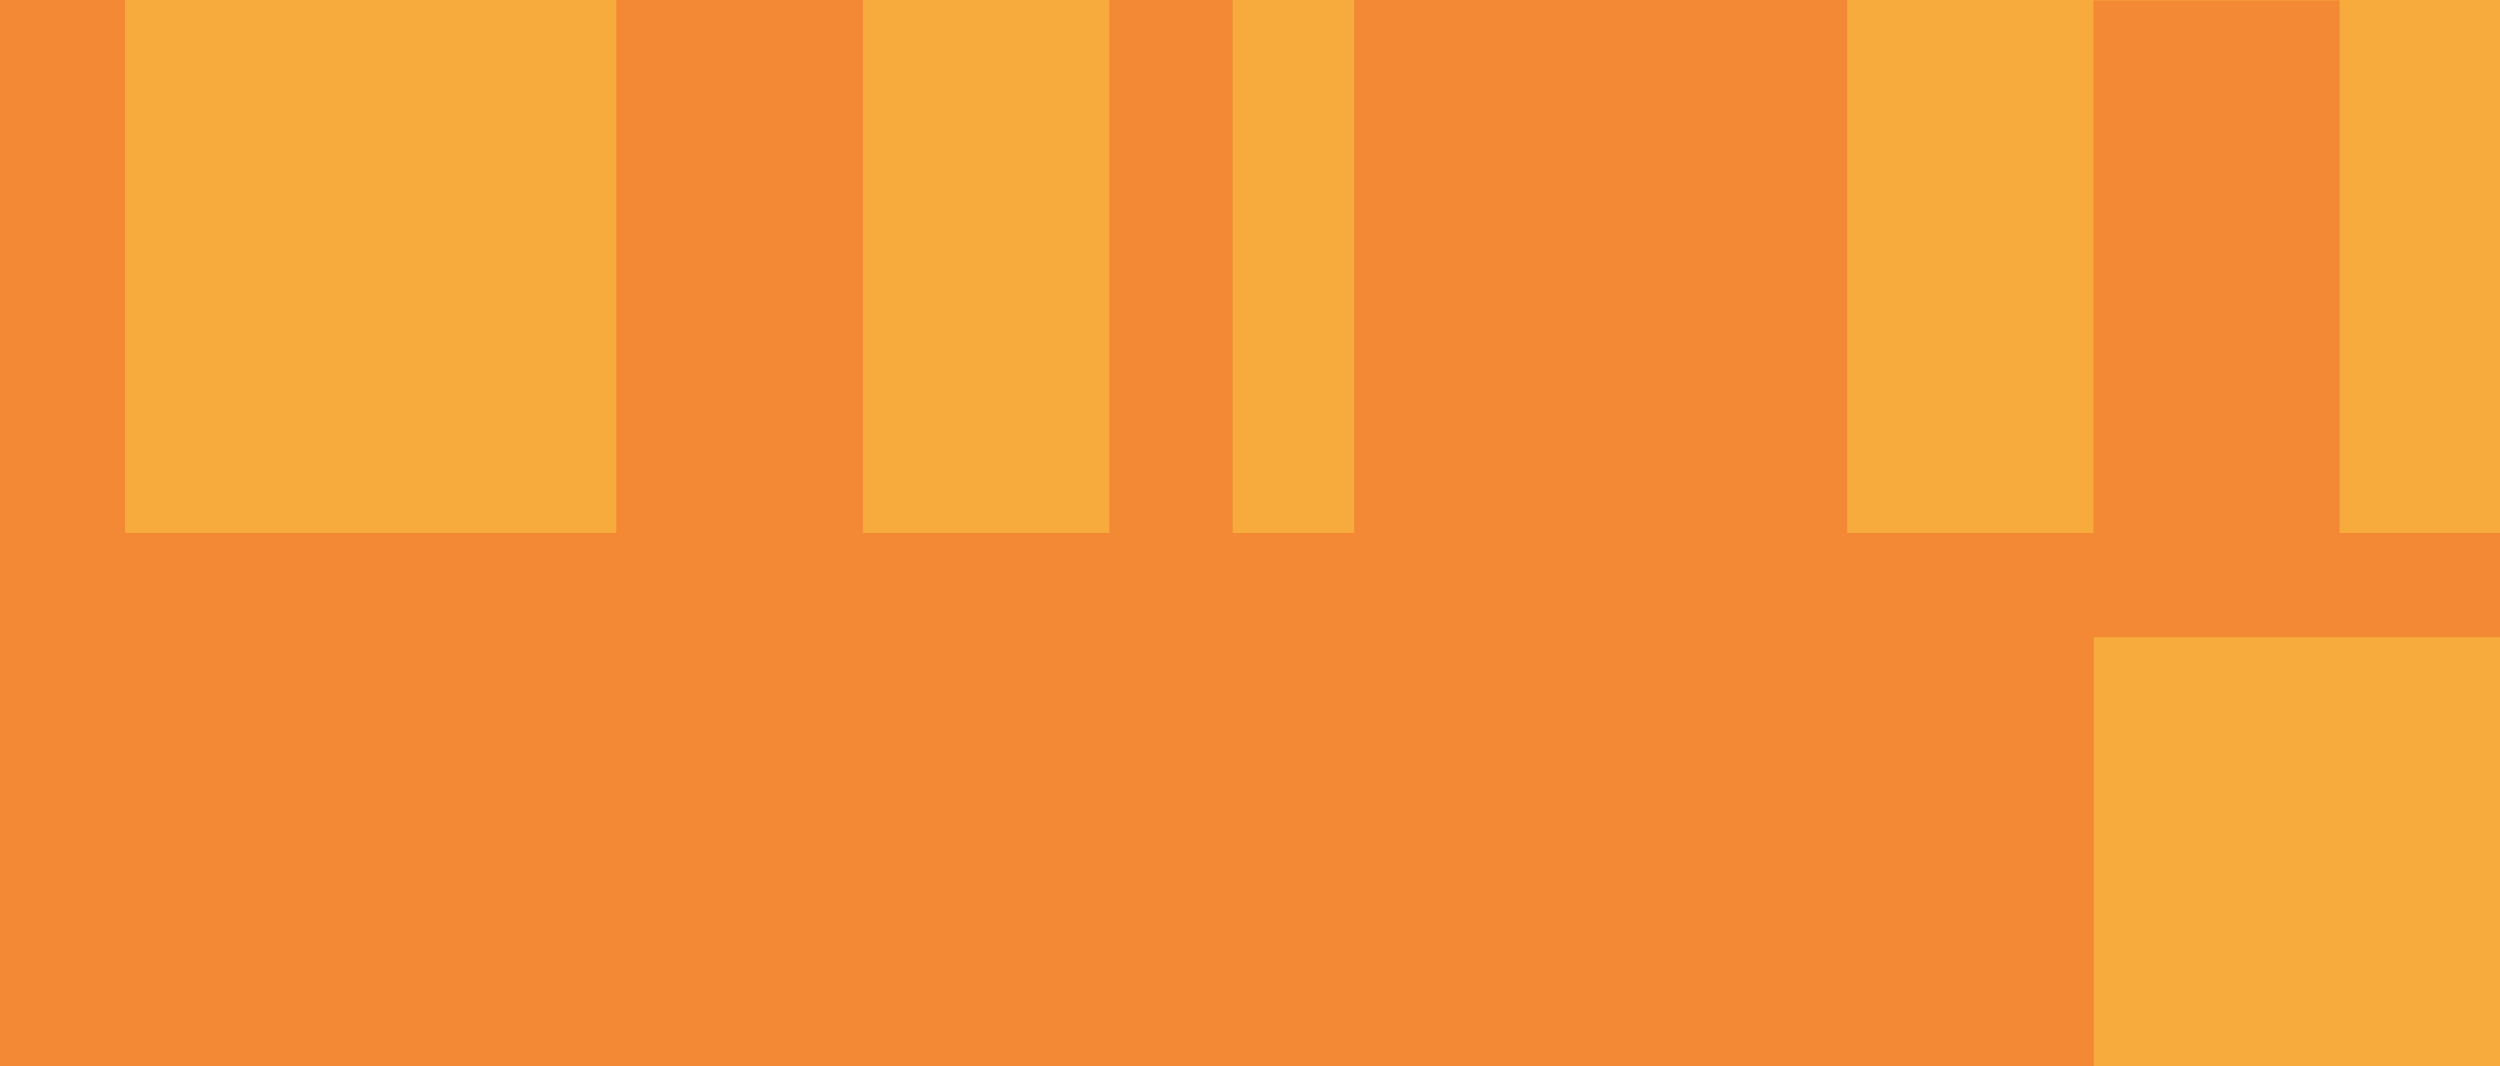
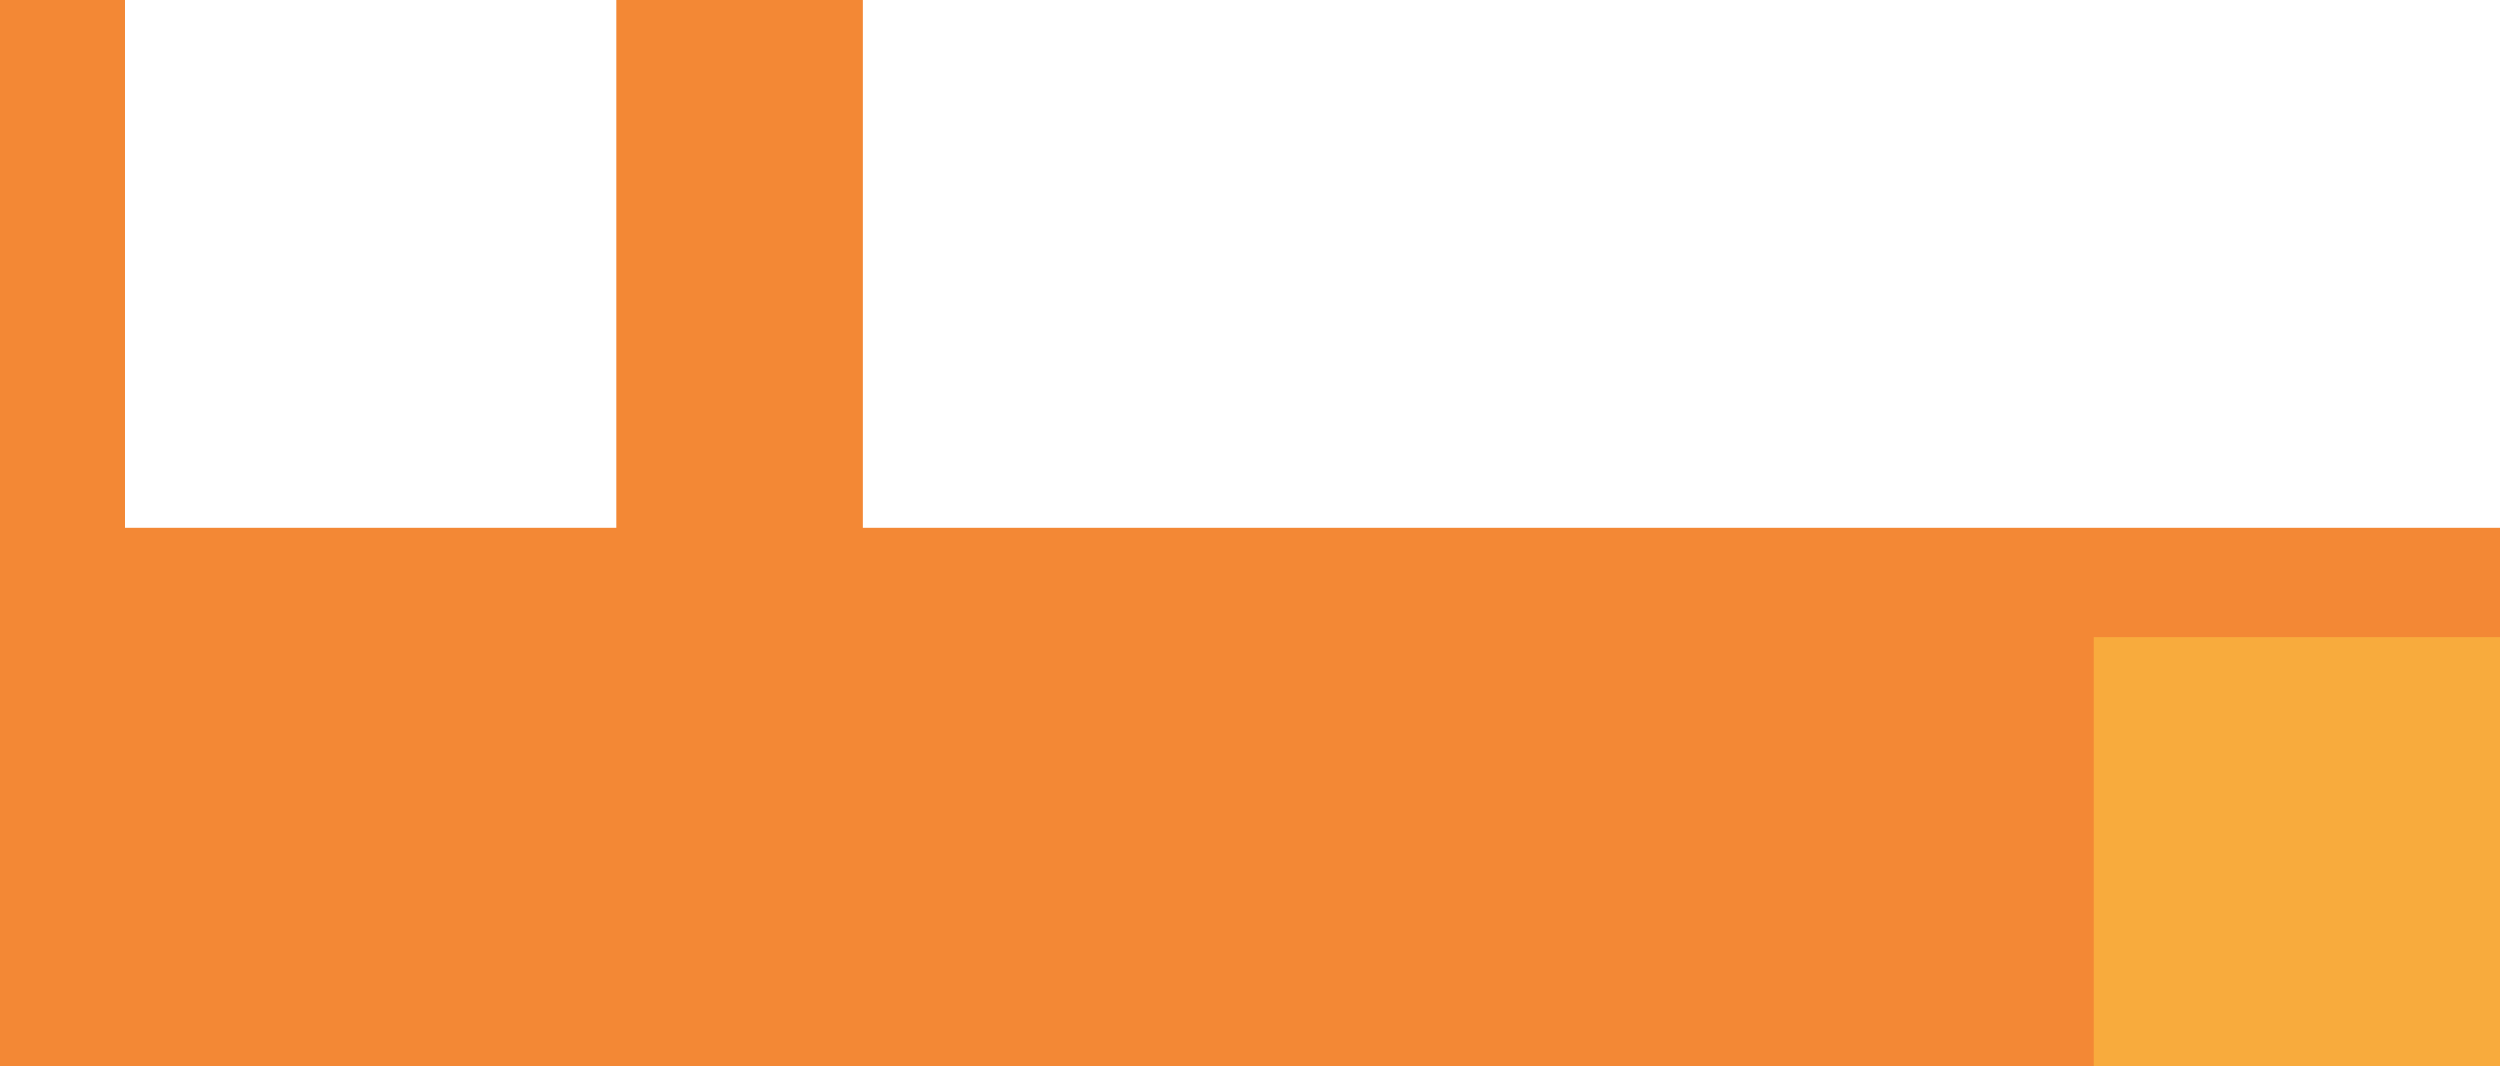
<svg xmlns="http://www.w3.org/2000/svg" width="1440" height="614" viewBox="0 0 1440 614" fill="none">
  <g clip-path="url(#clip0_164_14694)">
    <path d="M1440 304H0V614H1440V304Z" fill="#F38835" />
-     <path d="M1002.74 304H859.49H716.235H573.02H429.765H286.51H143.255H0V614H143.255H286.51H429.765H573.02H716.235H859.49H1002.74H1146V304H1002.74Z" fill="#F38935" />
    <path d="M1410.74 367H1381.5H1352.26H1323H1293.76H1264.5H1235.26H1206V614H1235.26H1264.5H1293.76H1323H1352.26H1381.5H1410.74H1440V367H1410.74Z" fill="#F8AB3D" />
-     <path d="M1440 0H0V307H1440V0Z" fill="#F8AB3D" />
    <path d="M63 0H53.999H44.999H36.001H27.001H18.001H9H0V307H72V0H63Z" fill="#F38835" />
-     <path d="M1028.5 0H992.997H957.496H921.995H886.494H850.992H815.501H780V307H815.501H850.992H886.494H921.995H957.496H992.997H1028.5H1064V0H1028.5Z" fill="#F38835" />
-     <path d="M479.245 0H461.5H443.745H426H408.245H390.5H372.755H355V307H372.755H390.5H408.245H426H443.745H461.5H479.245H497V0H479.245Z" fill="#F38835" />
-     <path d="M1329.88 0.203H1312.16H1294.45H1276.72H1259H1241.27H1223.55H1205.82V366.681H1223.55H1241.27H1259H1276.72H1294.45H1312.16H1329.88H1347.61V0.203H1329.88Z" fill="#F38835" />
-     <path d="M701.128 0H692.255H683.373H674.5H665.627H656.755H647.872H639V307H647.872H656.755H665.627H674.5H683.373H692.255H701.128H710V0H701.128Z" fill="#F38835" />
+     <path d="M479.245 0H461.5H443.745H426H408.245H390.5H372.755H355V307H372.755H408.245H426H443.745H461.5H479.245H497V0H479.245Z" fill="#F38835" />
  </g>
  <defs>
    <clipPath id="clip0_164_14694">
      <rect width="1440" height="614" fill="white" />
    </clipPath>
  </defs>
</svg>